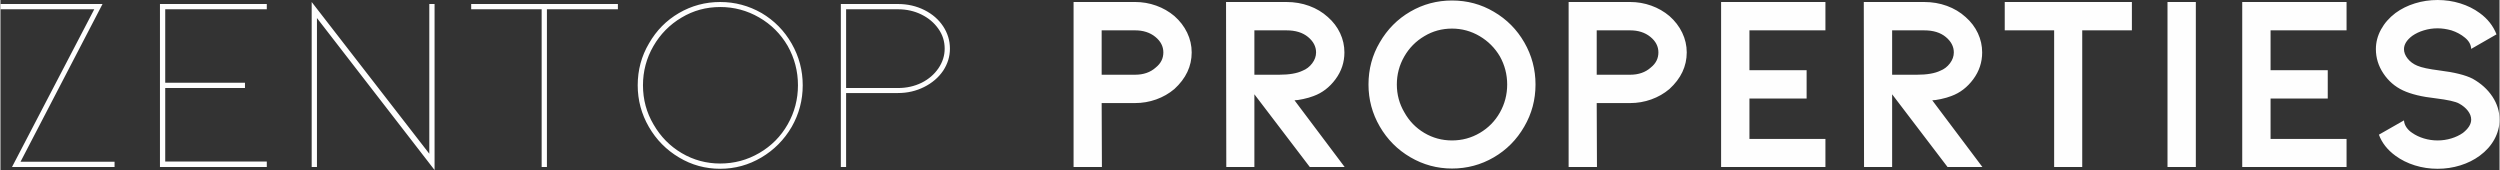
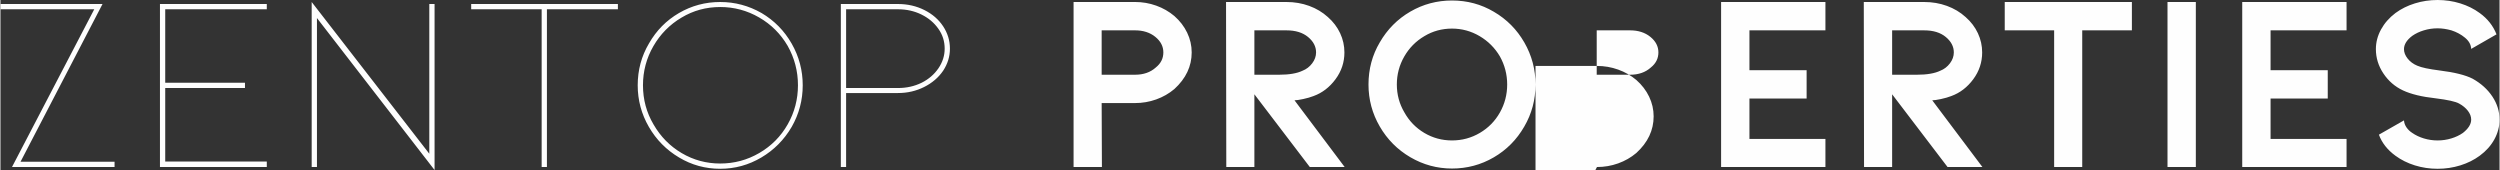
<svg xmlns="http://www.w3.org/2000/svg" xml:space="preserve" width="6.043in" height="0.411in" version="1.1" style="shape-rendering:geometricPrecision; text-rendering:geometricPrecision; image-rendering:optimizeQuality; fill-rule:evenodd; clip-rule:evenodd" viewBox="0 0 5747.57 391.05">
  <rect x="0" y="0" width="5747.57" height="391.05" fill="#333333" stroke="none" />
  <defs>
    <style type="text/css">
   
    .fil0 {fill:#FEFEFE;fill-rule:nonzero}
   
  </style>
  </defs>
  <g id="Layer_x0020_1">
-     <path class="fil0" d="M26.53 384.13l235.9 0 0 -12.11 -216.29 0 188.61 -362.79 -234.75 0 0 12.11 215.71 0 -189.18 362.79zm340.3 0l245.71 0 0 -12.69 -233.6 0 0 -168.99 183.42 0 0 -12.11 -183.42 0 0 -169 233.6 0 0 -12.11 -245.71 0 0 374.91zm361.06 -342.61l270.51 349.53 0 -381.83 -12.11 0 0 344.34 -270.51 -348.95 0 379.52 12.11 0 0 -342.61zm354.72 -32.3l337.41 0 0 12.11 -163.23 0 0 362.79 -12.11 0 0 -362.79 -162.07 0 0 -12.11zm572.74 378.94c33.84,0 65.37,-8.65 94.59,-25.95 29.23,-17.3 52.49,-40.76 69.79,-70.37 16.92,-29.61 25.38,-61.52 25.38,-95.74 0,-34.22 -8.46,-66.14 -25.38,-95.74 -16.92,-29.61 -39.99,-53.06 -69.21,-70.36 -29.6,-16.92 -61.33,-25.38 -95.17,-25.38 -34.22,0 -65.85,8.46 -94.88,25.38 -29.03,16.92 -52,40.18 -68.92,69.79 -17.3,29.22 -25.95,61.33 -25.95,96.32 0,34.22 8.55,66.14 25.67,95.74 17.11,29.61 40.28,53.06 69.5,70.37 28.84,17.3 60.37,25.95 94.59,25.95zm0 -372.02c31.91,0 61.72,7.98 89.4,23.94 27.69,15.96 49.6,37.78 65.75,65.47 15.76,28.07 23.65,58.25 23.65,90.55 0,32.3 -7.88,62.29 -23.65,89.98 -15.77,27.68 -37.49,49.6 -65.18,65.75 -27.68,16.15 -57.68,24.23 -89.98,24.23 -31.91,0 -61.43,-7.98 -88.53,-23.94 -27.11,-15.96 -48.74,-37.97 -64.89,-66.04 -16.15,-27.3 -24.22,-57.29 -24.22,-89.98 0,-32.3 7.98,-62.29 23.94,-89.97 15.96,-27.69 37.59,-49.6 64.89,-65.75 26.92,-16.15 56.52,-24.22 88.82,-24.22zm289.54 367.98l0 -170.15 119.4 0c21.53,0 41.53,-4.61 59.98,-13.84 18.46,-9.23 33.07,-21.72 43.83,-37.49 10.38,-15.76 15.57,-32.68 15.57,-50.75 0,-18.46 -5.19,-35.57 -15.57,-51.33 -10.38,-15.76 -24.8,-28.26 -43.26,-37.49 -18.46,-9.23 -38.64,-13.84 -60.56,-13.84l-125.74 0 -5.77 0 0 374.91 12.11 0zm0 -362.79l119.4 0c19.61,0 37.58,4.04 53.93,12.11 16.35,8.07 29.32,19.03 38.94,32.87 9.61,13.46 14.42,28.65 14.42,45.57 0,16.15 -4.8,31.24 -14.42,45.28 -9.62,14.03 -22.5,25.09 -38.64,33.17 -16.54,8.07 -34.61,12.11 -54.22,12.11l-119.4 0 0 -181.11zm588.31 362.79l-0.58 -147.08 76.71 0c16.92,0 33.17,-2.79 48.74,-8.36 15.57,-5.58 29.51,-13.56 41.82,-23.94 26.53,-24.23 39.8,-52.3 39.8,-84.21 0,-15.76 -3.46,-30.86 -10.38,-45.28 -6.92,-14.42 -16.73,-27.2 -29.41,-38.36 -12.3,-10.38 -26.25,-18.36 -41.82,-23.94 -15.57,-5.58 -31.82,-8.37 -48.74,-8.37l-109.01 0 -32.3 0 0 379.52 65.18 0zm-0.58 -314.34l76.71 0c18.84,0 34.41,5 46.72,14.99 12.3,10 18.46,21.92 18.46,35.76 0,13.84 -5.77,25.38 -17.3,34.61 -12.3,11.15 -28.26,16.73 -47.87,16.73l-76.71 0 0 -102.09zm478.72 314.34l-127.47 -167.27 0 167.27 -64.6 0 -0.58 -379.52 139.01 0c18.46,0 35.85,2.98 52.2,8.94 16.35,5.96 30.67,14.51 42.97,25.67 12.3,10.77 21.72,23.17 28.26,37.2 6.54,14.03 9.81,28.74 9.81,44.12 0,22.69 -6.83,43.26 -20.48,61.71 -13.65,18.46 -30.47,31.34 -50.47,38.65 -6.92,2.69 -14.9,5 -23.94,6.92 -9.04,1.92 -15.67,2.88 -19.9,2.88l115.36 153.42 -80.18 0zm-127.47 -314.34l0 102.09 56.52 0c23.46,0 41.53,-3.08 54.22,-9.23 8.84,-3.46 16.24,-9.13 22.21,-17.01 5.96,-7.88 8.94,-16.25 8.94,-25.09 0,-13.46 -6.15,-25.28 -18.46,-35.47 -12.3,-10.19 -28.84,-15.28 -49.6,-15.28l-73.83 0zm454.5 317.8c34.61,0 66.62,-8.56 96.03,-25.67 29.42,-17.11 52.78,-40.66 70.08,-70.66 17.3,-29.61 25.95,-61.91 25.95,-96.9 0,-34.61 -8.55,-66.81 -25.67,-96.61 -17.11,-29.8 -40.47,-53.35 -70.08,-70.66 -29.22,-17.3 -61.33,-25.95 -96.32,-25.95 -34.6,0 -66.62,8.56 -96.03,25.67 -29.41,17.11 -52.77,40.67 -70.08,70.66 -17.3,29.22 -25.96,61.52 -25.96,96.9 0,34.61 8.65,66.81 25.96,96.61 17.3,29.8 40.76,53.35 70.36,70.66 29.61,17.3 61.52,25.95 95.74,25.95zm0 -321.84c22.69,0 43.84,5.77 63.45,17.3 19.61,11.54 35.18,27.11 46.72,46.72 11.15,19.99 16.73,41.53 16.73,64.6 0,23.07 -5.58,44.51 -16.73,64.31 -11.15,19.81 -26.53,35.47 -46.14,47.01 -19.61,11.54 -40.95,17.3 -64.02,17.3 -23.07,0 -44.31,-5.77 -63.73,-17.3 -19.42,-11.54 -34.7,-27.3 -45.85,-47.3 -11.54,-19.61 -17.3,-40.95 -17.3,-64.02 0,-23.07 5.67,-44.51 17.02,-64.31 11.34,-19.81 26.82,-35.47 46.43,-47.01 19.22,-11.53 40.37,-17.3 63.44,-17.3zm333.38 318.38l-0.58 -147.08 76.71 0c16.92,0 33.17,-2.79 48.74,-8.36 15.57,-5.58 29.51,-13.56 41.82,-23.94 26.53,-24.23 39.8,-52.3 39.8,-84.21 0,-15.76 -3.46,-30.86 -10.38,-45.28 -6.92,-14.42 -16.73,-27.2 -29.41,-38.36 -12.3,-10.38 -26.25,-18.36 -41.82,-23.94 -15.57,-5.58 -31.82,-8.37 -48.74,-8.37l-109.01 0 -32.3 0 0 379.52 65.18 0zm-0.58 -314.34l76.71 0c18.84,0 34.41,5 46.72,14.99 12.3,10 18.46,21.92 18.46,35.76 0,13.84 -5.77,25.38 -17.3,34.61 -12.3,11.15 -28.26,16.73 -47.87,16.73l-76.71 0 0 -102.09zm286.08 314.34l239.94 0 0 -64.6 -174.76 0 0 -92.86 131.51 0 0 -65.18 -131.51 0 0 -91.7 174.76 0 0 -65.18 -239.94 0 0 379.52zm520.83 0l-127.47 -167.27 0 167.27 -64.6 0 -0.58 -379.52 139.01 0c18.46,0 35.85,2.98 52.2,8.94 16.35,5.96 30.67,14.51 42.97,25.67 12.3,10.77 21.72,23.17 28.26,37.2 6.54,14.03 9.81,28.74 9.81,44.12 0,22.69 -6.83,43.26 -20.48,61.71 -13.65,18.46 -30.47,31.34 -50.47,38.65 -6.92,2.69 -14.9,5 -23.94,6.92 -9.04,1.92 -15.67,2.88 -19.9,2.88l115.36 153.42 -80.18 0zm-127.47 -314.34l0 102.09 56.52 0c23.46,0 41.53,-3.08 54.22,-9.23 8.84,-3.46 16.24,-9.13 22.21,-17.01 5.96,-7.88 8.94,-16.25 8.94,-25.09 0,-13.46 -6.15,-25.28 -18.46,-35.47 -12.3,-10.19 -28.84,-15.28 -49.6,-15.28l-73.83 0zm258.97 -65.18l292.43 0 0 65.18 -114.2 0 0 314.34 -64.6 0 0 -314.34 -113.63 0 0 -65.18zm374.33 379.52l65.17 0 0 -379.52 -65.17 0 0 379.52zm171.88 0l239.94 0 0 -64.6 -174.76 0 0 -92.86 131.51 0 0 -65.18 -131.51 0 0 -91.7 174.76 0 0 -65.18 -239.94 0 0 379.52zm530.06 -203.03c19.22,10.77 34.32,24.42 45.28,40.95 10.96,16.53 16.44,34.22 16.44,53.06 0,15.76 -3.94,30.86 -11.83,45.28 -7.88,14.42 -19.13,27.01 -33.74,37.78 -13.07,9.61 -27.97,17.02 -44.7,22.21 -16.73,5.19 -34.12,7.78 -52.2,7.78 -18.07,0 -35.47,-2.59 -52.2,-7.78 -16.73,-5.19 -31.63,-12.59 -44.7,-22.21 -18.46,-13.46 -31.14,-29.61 -38.07,-48.45l57.68 -32.88c0.39,5.77 2.31,11.15 5.77,16.15 3.46,5 7.88,9.23 13.26,12.69 7.69,5.38 16.63,9.61 26.82,12.69 10.19,3.07 20.67,4.61 31.43,4.61 10.77,0 21.25,-1.54 31.44,-4.61 10.19,-3.08 19.13,-7.31 26.82,-12.69 12.69,-10 19.03,-20.19 19.03,-30.57 0,-6.92 -2.5,-13.65 -7.5,-20.19 -5,-6.53 -11.73,-12.11 -20.19,-16.73 -8.08,-4.61 -26.15,-8.65 -54.22,-12.11 -31.53,-3.46 -56.52,-9.52 -74.98,-18.17 -18.46,-8.65 -33.45,-21.63 -44.99,-38.93 -11.54,-17.3 -17.3,-35.95 -17.3,-55.95 0,-15.76 3.94,-30.86 11.83,-45.28 7.88,-14.42 18.94,-27.01 33.16,-37.78 13.08,-9.62 27.98,-17.02 44.7,-22.21 16.72,-5.19 34.12,-7.78 52.2,-7.78 18.08,0 35.47,2.59 52.2,7.78 16.73,5.19 31.63,12.59 44.7,22.21 18.08,13.07 30.96,29.41 38.64,49.02l-58.25 33.45c-0.38,-9.61 -5.09,-18.17 -14.13,-25.67 -9.04,-7.5 -19.52,-13.17 -31.44,-17.02 -11.15,-3.08 -21.73,-4.62 -31.72,-4.62 -10.77,0 -21.24,1.54 -31.43,4.62 -10.19,3.07 -19.13,7.31 -26.82,12.69 -12.69,9.61 -19.03,19.81 -19.03,30.57 0,7.31 2.79,14.51 8.37,21.63 5.58,7.11 12.97,12.59 22.21,16.44 9.61,4.23 26.73,7.88 51.33,10.96 34.22,4.23 59.6,10.57 76.13,19.03z" />
+     <path class="fil0" d="M26.53 384.13l235.9 0 0 -12.11 -216.29 0 188.61 -362.79 -234.75 0 0 12.11 215.71 0 -189.18 362.79zm340.3 0l245.71 0 0 -12.69 -233.6 0 0 -168.99 183.42 0 0 -12.11 -183.42 0 0 -169 233.6 0 0 -12.11 -245.71 0 0 374.91zm361.06 -342.61l270.51 349.53 0 -381.83 -12.11 0 0 344.34 -270.51 -348.95 0 379.52 12.11 0 0 -342.61zm354.72 -32.3l337.41 0 0 12.11 -163.23 0 0 362.79 -12.11 0 0 -362.79 -162.07 0 0 -12.11zm572.74 378.94c33.84,0 65.37,-8.65 94.59,-25.95 29.23,-17.3 52.49,-40.76 69.79,-70.37 16.92,-29.61 25.38,-61.52 25.38,-95.74 0,-34.22 -8.46,-66.14 -25.38,-95.74 -16.92,-29.61 -39.99,-53.06 -69.21,-70.36 -29.6,-16.92 -61.33,-25.38 -95.17,-25.38 -34.22,0 -65.85,8.46 -94.88,25.38 -29.03,16.92 -52,40.18 -68.92,69.79 -17.3,29.22 -25.95,61.33 -25.95,96.32 0,34.22 8.55,66.14 25.67,95.74 17.11,29.61 40.28,53.06 69.5,70.37 28.84,17.3 60.37,25.95 94.59,25.95zm0 -372.02c31.91,0 61.72,7.98 89.4,23.94 27.69,15.96 49.6,37.78 65.75,65.47 15.76,28.07 23.65,58.25 23.65,90.55 0,32.3 -7.88,62.29 -23.65,89.98 -15.77,27.68 -37.49,49.6 -65.18,65.75 -27.68,16.15 -57.68,24.23 -89.98,24.23 -31.91,0 -61.43,-7.98 -88.53,-23.94 -27.11,-15.96 -48.74,-37.97 -64.89,-66.04 -16.15,-27.3 -24.22,-57.29 -24.22,-89.98 0,-32.3 7.98,-62.29 23.94,-89.97 15.96,-27.69 37.59,-49.6 64.89,-65.75 26.92,-16.15 56.52,-24.22 88.82,-24.22zm289.54 367.98l0 -170.15 119.4 0c21.53,0 41.53,-4.61 59.98,-13.84 18.46,-9.23 33.07,-21.72 43.83,-37.49 10.38,-15.76 15.57,-32.68 15.57,-50.75 0,-18.46 -5.19,-35.57 -15.57,-51.33 -10.38,-15.76 -24.8,-28.26 -43.26,-37.49 -18.46,-9.23 -38.64,-13.84 -60.56,-13.84l-125.74 0 -5.77 0 0 374.91 12.11 0zm0 -362.79l119.4 0c19.61,0 37.58,4.04 53.93,12.11 16.35,8.07 29.32,19.03 38.94,32.87 9.61,13.46 14.42,28.65 14.42,45.57 0,16.15 -4.8,31.24 -14.42,45.28 -9.62,14.03 -22.5,25.09 -38.64,33.17 -16.54,8.07 -34.61,12.11 -54.22,12.11l-119.4 0 0 -181.11zm588.31 362.79l-0.58 -147.08 76.71 0c16.92,0 33.17,-2.79 48.74,-8.36 15.57,-5.58 29.51,-13.56 41.82,-23.94 26.53,-24.23 39.8,-52.3 39.8,-84.21 0,-15.76 -3.46,-30.86 -10.38,-45.28 -6.92,-14.42 -16.73,-27.2 -29.41,-38.36 -12.3,-10.38 -26.25,-18.36 -41.82,-23.94 -15.57,-5.58 -31.82,-8.37 -48.74,-8.37l-109.01 0 -32.3 0 0 379.52 65.18 0zm-0.58 -314.34l76.71 0c18.84,0 34.41,5 46.72,14.99 12.3,10 18.46,21.92 18.46,35.76 0,13.84 -5.77,25.38 -17.3,34.61 -12.3,11.15 -28.26,16.73 -47.87,16.73l-76.71 0 0 -102.09zm478.72 314.34l-127.47 -167.27 0 167.27 -64.6 0 -0.58 -379.52 139.01 0c18.46,0 35.85,2.98 52.2,8.94 16.35,5.96 30.67,14.51 42.97,25.67 12.3,10.77 21.72,23.17 28.26,37.2 6.54,14.03 9.81,28.74 9.81,44.12 0,22.69 -6.83,43.26 -20.48,61.71 -13.65,18.46 -30.47,31.34 -50.47,38.65 -6.92,2.69 -14.9,5 -23.94,6.92 -9.04,1.92 -15.67,2.88 -19.9,2.88l115.36 153.42 -80.18 0zm-127.47 -314.34l0 102.09 56.52 0c23.46,0 41.53,-3.08 54.22,-9.23 8.84,-3.46 16.24,-9.13 22.21,-17.01 5.96,-7.88 8.94,-16.25 8.94,-25.09 0,-13.46 -6.15,-25.28 -18.46,-35.47 -12.3,-10.19 -28.84,-15.28 -49.6,-15.28l-73.83 0zm454.5 317.8c34.61,0 66.62,-8.56 96.03,-25.67 29.42,-17.11 52.78,-40.66 70.08,-70.66 17.3,-29.61 25.95,-61.91 25.95,-96.9 0,-34.61 -8.55,-66.81 -25.67,-96.61 -17.11,-29.8 -40.47,-53.35 -70.08,-70.66 -29.22,-17.3 -61.33,-25.95 -96.32,-25.95 -34.6,0 -66.62,8.56 -96.03,25.67 -29.41,17.11 -52.77,40.67 -70.08,70.66 -17.3,29.22 -25.96,61.52 -25.96,96.9 0,34.61 8.65,66.81 25.96,96.61 17.3,29.8 40.76,53.35 70.36,70.66 29.61,17.3 61.52,25.95 95.74,25.95zm0 -321.84c22.69,0 43.84,5.77 63.45,17.3 19.61,11.54 35.18,27.11 46.72,46.72 11.15,19.99 16.73,41.53 16.73,64.6 0,23.07 -5.58,44.51 -16.73,64.31 -11.15,19.81 -26.53,35.47 -46.14,47.01 -19.61,11.54 -40.95,17.3 -64.02,17.3 -23.07,0 -44.31,-5.77 -63.73,-17.3 -19.42,-11.54 -34.7,-27.3 -45.85,-47.3 -11.54,-19.61 -17.3,-40.95 -17.3,-64.02 0,-23.07 5.67,-44.51 17.02,-64.31 11.34,-19.81 26.82,-35.47 46.43,-47.01 19.22,-11.53 40.37,-17.3 63.44,-17.3zm333.38 318.38c16.92,0 33.17,-2.79 48.74,-8.36 15.57,-5.58 29.51,-13.56 41.82,-23.94 26.53,-24.23 39.8,-52.3 39.8,-84.21 0,-15.76 -3.46,-30.86 -10.38,-45.28 -6.92,-14.42 -16.73,-27.2 -29.41,-38.36 -12.3,-10.38 -26.25,-18.36 -41.82,-23.94 -15.57,-5.58 -31.82,-8.37 -48.74,-8.37l-109.01 0 -32.3 0 0 379.52 65.18 0zm-0.58 -314.34l76.71 0c18.84,0 34.41,5 46.72,14.99 12.3,10 18.46,21.92 18.46,35.76 0,13.84 -5.77,25.38 -17.3,34.61 -12.3,11.15 -28.26,16.73 -47.87,16.73l-76.71 0 0 -102.09zm286.08 314.34l239.94 0 0 -64.6 -174.76 0 0 -92.86 131.51 0 0 -65.18 -131.51 0 0 -91.7 174.76 0 0 -65.18 -239.94 0 0 379.52zm520.83 0l-127.47 -167.27 0 167.27 -64.6 0 -0.58 -379.52 139.01 0c18.46,0 35.85,2.98 52.2,8.94 16.35,5.96 30.67,14.51 42.97,25.67 12.3,10.77 21.72,23.17 28.26,37.2 6.54,14.03 9.81,28.74 9.81,44.12 0,22.69 -6.83,43.26 -20.48,61.71 -13.65,18.46 -30.47,31.34 -50.47,38.65 -6.92,2.69 -14.9,5 -23.94,6.92 -9.04,1.92 -15.67,2.88 -19.9,2.88l115.36 153.42 -80.18 0zm-127.47 -314.34l0 102.09 56.52 0c23.46,0 41.53,-3.08 54.22,-9.23 8.84,-3.46 16.24,-9.13 22.21,-17.01 5.96,-7.88 8.94,-16.25 8.94,-25.09 0,-13.46 -6.15,-25.28 -18.46,-35.47 -12.3,-10.19 -28.84,-15.28 -49.6,-15.28l-73.83 0zm258.97 -65.18l292.43 0 0 65.18 -114.2 0 0 314.34 -64.6 0 0 -314.34 -113.63 0 0 -65.18zm374.33 379.52l65.17 0 0 -379.52 -65.17 0 0 379.52zm171.88 0l239.94 0 0 -64.6 -174.76 0 0 -92.86 131.51 0 0 -65.18 -131.51 0 0 -91.7 174.76 0 0 -65.18 -239.94 0 0 379.52zm530.06 -203.03c19.22,10.77 34.32,24.42 45.28,40.95 10.96,16.53 16.44,34.22 16.44,53.06 0,15.76 -3.94,30.86 -11.83,45.28 -7.88,14.42 -19.13,27.01 -33.74,37.78 -13.07,9.61 -27.97,17.02 -44.7,22.21 -16.73,5.19 -34.12,7.78 -52.2,7.78 -18.07,0 -35.47,-2.59 -52.2,-7.78 -16.73,-5.19 -31.63,-12.59 -44.7,-22.21 -18.46,-13.46 -31.14,-29.61 -38.07,-48.45l57.68 -32.88c0.39,5.77 2.31,11.15 5.77,16.15 3.46,5 7.88,9.23 13.26,12.69 7.69,5.38 16.63,9.61 26.82,12.69 10.19,3.07 20.67,4.61 31.43,4.61 10.77,0 21.25,-1.54 31.44,-4.61 10.19,-3.08 19.13,-7.31 26.82,-12.69 12.69,-10 19.03,-20.19 19.03,-30.57 0,-6.92 -2.5,-13.65 -7.5,-20.19 -5,-6.53 -11.73,-12.11 -20.19,-16.73 -8.08,-4.61 -26.15,-8.65 -54.22,-12.11 -31.53,-3.46 -56.52,-9.52 -74.98,-18.17 -18.46,-8.65 -33.45,-21.63 -44.99,-38.93 -11.54,-17.3 -17.3,-35.95 -17.3,-55.95 0,-15.76 3.94,-30.86 11.83,-45.28 7.88,-14.42 18.94,-27.01 33.16,-37.78 13.08,-9.62 27.98,-17.02 44.7,-22.21 16.72,-5.19 34.12,-7.78 52.2,-7.78 18.08,0 35.47,2.59 52.2,7.78 16.73,5.19 31.63,12.59 44.7,22.21 18.08,13.07 30.96,29.41 38.64,49.02l-58.25 33.45c-0.38,-9.61 -5.09,-18.17 -14.13,-25.67 -9.04,-7.5 -19.52,-13.17 -31.44,-17.02 -11.15,-3.08 -21.73,-4.62 -31.72,-4.62 -10.77,0 -21.24,1.54 -31.43,4.62 -10.19,3.07 -19.13,7.31 -26.82,12.69 -12.69,9.61 -19.03,19.81 -19.03,30.57 0,7.31 2.79,14.51 8.37,21.63 5.58,7.11 12.97,12.59 22.21,16.44 9.61,4.23 26.73,7.88 51.33,10.96 34.22,4.23 59.6,10.57 76.13,19.03z" />
  </g>
</svg>